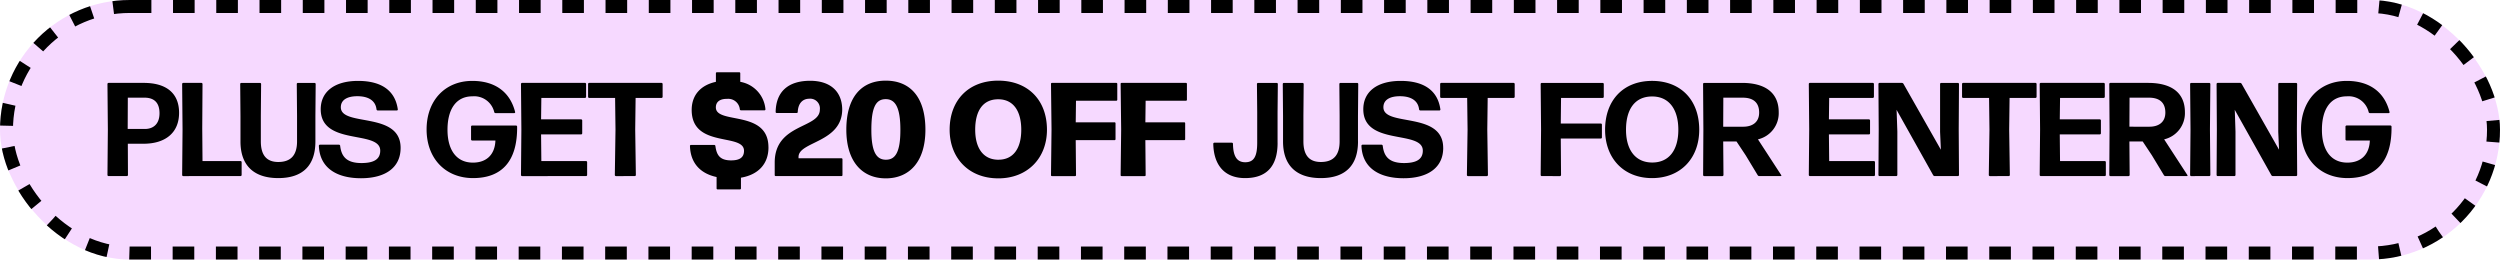
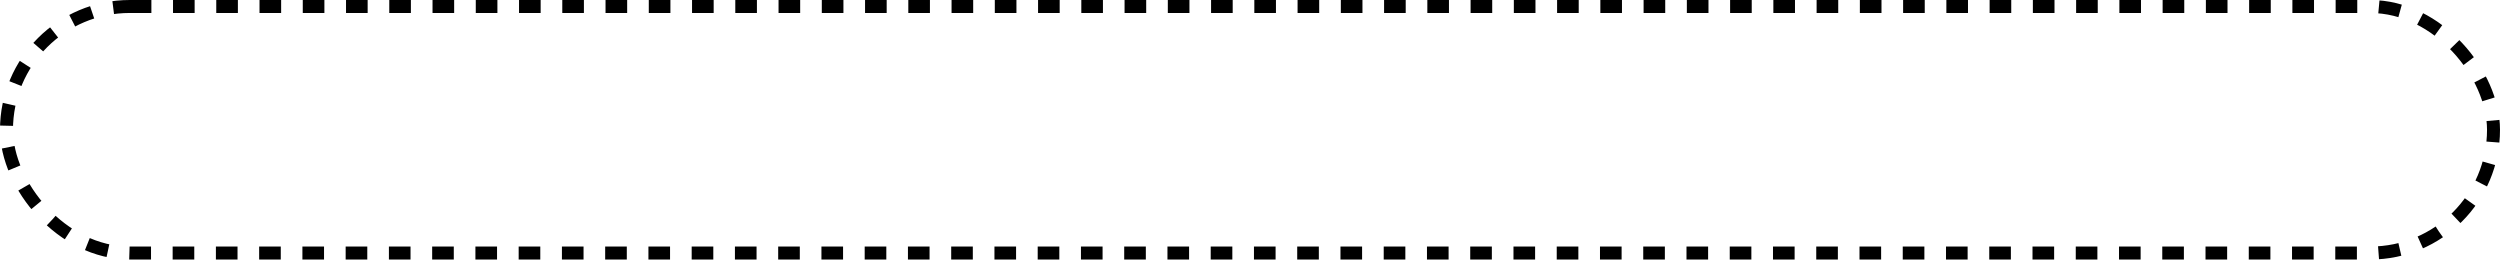
<svg xmlns="http://www.w3.org/2000/svg" width="578" height="60" viewBox="0 0 578 60">
  <g id="Group_1222" data-name="Group 1222" transform="translate(-671 -703)">
    <g id="Rectangle_52" data-name="Rectangle 52" transform="translate(671 703)" fill="#f6d9ff" stroke="#000" stroke-width="3" stroke-dasharray="5">
-       <rect width="578" height="60" rx="30" stroke="none" />
      <rect x="1.5" y="1.5" width="575" height="57" rx="28.5" fill="none" />
    </g>
-     <path id="Path_2678" data-name="Path 2678" d="M17.883-39.752c0-4.586-2.986-6.926-8.188-6.926H1.569a.265.265,0,0,0-.246.246L1.415-35.9,1.323-25.377a.265.265,0,0,0,.246.246H5.817a.265.265,0,0,0,.246-.246l-.031-7.234H9.665C14.805-32.611,17.883-35.227,17.883-39.752Zm-4.525.092c0,2.586-1.539,3.632-3.355,3.632H6l.031-7.234H9.88C12.1-43.261,13.358-42.122,13.358-39.659ZM32.1-25.131a.265.265,0,0,0,.246-.246v-2.986a.265.265,0,0,0-.246-.246H23.3l-.062-7.572.062-10.25a.265.265,0,0,0-.246-.246H18.837a.265.265,0,0,0-.246.246L18.684-35.9l-.092,10.527a.265.265,0,0,0,.246.246Zm17.3-8v-5.848l.062-7.449a.265.265,0,0,0-.246-.246H45.34a.265.265,0,0,0-.246.246l.062,7.418v5.848c0,3.078-1.324,4.771-4.34,4.771-2.8,0-4.032-1.693-4.032-4.771v-5.941l.062-7.326a.265.265,0,0,0-.246-.246h-4.34a.265.265,0,0,0-.246.246l.062,7.449v5.848c0,5.479,3.017,8.465,8.742,8.465S49.4-27.655,49.4-33.134Zm19.7,1.477c0-8.526-13.821-4.8-13.821-9.388,0-1.785,1.6-2.555,3.817-2.555,2.647,0,4.217,1.077,4.432,3.047a.292.292,0,0,0,.277.246h4.432a.218.218,0,0,0,.215-.246c-.646-4.617-4.125-6.587-9.173-6.587-5.51,0-8.649,2.524-8.649,6.556,0,8.557,13.759,4.71,13.759,9.573,0,2.032-1.539,2.863-4.34,2.863-3.54,0-4.648-1.6-4.925-4a.292.292,0,0,0-.277-.246h-4.4a.265.265,0,0,0-.246.246c.185,5.11,4.094,7.511,9.758,7.511C65.594-24.638,69.1-27.1,69.1-31.656Zm26.933-4.925a.265.265,0,0,0-.246-.246H85.633a.265.265,0,0,0-.246.246V-33.6a.265.265,0,0,0,.246.246h5.387c-.123,3.324-2.124,5.11-5.2,5.11-3.817,0-5.879-2.924-5.879-7.6,0-4.771,2-7.726,5.756-7.726a4.76,4.76,0,0,1,5.048,3.632.3.3,0,0,0,.308.246h4.34a.2.2,0,0,0,.185-.246c-1.139-4.556-4.556-7.2-9.912-7.2-6.187,0-10.558,4.432-10.558,11.235,0,6.68,4.34,11.235,10.743,11.235C92.5-24.669,96.129-28.578,96.037-36.581Zm15.945,11.451a.265.265,0,0,0,.246-.246v-2.986a.265.265,0,0,0-.246-.246H101.639l-.062-6.156h9.265a.265.265,0,0,0,.246-.246V-38a.265.265,0,0,0-.246-.246h-9.265l.062-4.956h10.1a.265.265,0,0,0,.246-.246v-2.986a.265.265,0,0,0-.246-.246H97.175a.265.265,0,0,0-.246.246L97.022-35.9l-.092,10.527a.265.265,0,0,0,.246.246Zm11.266,0a.265.265,0,0,0,.246-.246L123.339-35.9l.092-7.3h6a.265.265,0,0,0,.246-.246v-2.986a.265.265,0,0,0-.246-.246H112.689a.265.265,0,0,0-.246.246v2.986a.265.265,0,0,0,.246.246h6l.092,7.3-.154,10.527a.265.265,0,0,0,.246.246Zm30.9-6.649c0-8.773-12.159-5.233-12.159-9.234,0-1.385,1.077-2,2.586-1.97a2.687,2.687,0,0,1,2.955,2.4.27.27,0,0,0,.277.246H153.2a.224.224,0,0,0,.246-.277,7.048,7.048,0,0,0-5.818-6.31v-1.97a.227.227,0,0,0-.246-.246h-5.14a.227.227,0,0,0-.246.246v1.97c-3.663.8-5.6,3.2-5.6,6.495,0,8.927,12.1,5.264,12.1,9.45,0,1.57-1.047,2.216-2.986,2.216-2.709,0-3.355-1.354-3.632-3.324a.27.27,0,0,0-.277-.246h-5.356a.227.227,0,0,0-.246.246c.123,4.094,2.555,6.4,6.156,7.172V-22.3a.227.227,0,0,0,.246.246h5.14a.227.227,0,0,0,.246-.246v-2.462C151.75-25.439,154.151-27.9,154.151-31.779Zm16.868,2.524h-9.912v-.308c0-3.6,10.1-3.294,10.1-11.02-.062-4.094-2.709-6.587-7.449-6.587-5.14.031-7.849,2.586-7.942,7.2a.227.227,0,0,0,.246.246h4.617a.227.227,0,0,0,.246-.246c.092-1.97,1.108-3.017,2.616-3.047a2.251,2.251,0,0,1,2.493,2.524c0,4.4-10.435,3.17-10.435,12.22v2.893a.227.227,0,0,0,.246.246h15.175a.227.227,0,0,0,.246-.246v-3.632A.227.227,0,0,0,171.019-29.255Zm10.25,4.648c5.571,0,9.173-3.971,9.173-11.235,0-7.726-3.663-11.358-9.173-11.358-5.571,0-9.111,3.755-9.111,11.358C172.158-28.547,175.76-24.607,181.27-24.607Zm.062-4.309c-2.247,0-3.386-1.847-3.386-6.926,0-5.2,1.047-7.08,3.324-7.08,2.247,0,3.386,2,3.386,7.08C184.655-30.733,183.516-28.917,181.331-28.917Zm25.948,4.309c6.833,0,11.266-4.74,11.266-11.235,0-6.957-4.494-11.358-11.266-11.358-6.864,0-11.235,4.525-11.235,11.358C196.044-29.317,200.446-24.607,207.28-24.607Zm.031-4.309c-3.478,0-5.356-2.678-5.356-6.926,0-4.4,1.785-7.049,5.325-7.049s5.325,2.77,5.325,7.049S210.789-28.917,207.31-28.917Zm17.884-4.525h8.957a.227.227,0,0,0,.246-.246V-37.32a.227.227,0,0,0-.246-.246h-8.957l.062-4.987h9.3a.227.227,0,0,0,.246-.246v-3.632a.227.227,0,0,0-.246-.246H219.715c-.154,0-.246.062-.246.246l.123,10.5-.123,10.558c0,.185.092.246.246.246h5.294c.154,0,.246-.062.246-.246Zm16.1,0h8.957a.227.227,0,0,0,.246-.246V-37.32a.227.227,0,0,0-.246-.246h-8.957l.062-4.987h9.3a.227.227,0,0,0,.246-.246v-3.632a.227.227,0,0,0-.246-.246H235.814c-.154,0-.246.062-.246.246l.123,10.5-.123,10.558c0,.185.092.246.246.246h5.294c.154,0,.246-.062.246-.246Zm30.566.616v-7.049l.062-6.556a.265.265,0,0,0-.246-.246h-4.34a.265.265,0,0,0-.246.246l.062,6.556v7.018c0,3.109-.708,4.525-2.77,4.525-2,0-2.8-1.508-2.832-4.279a.265.265,0,0,0-.246-.246h-4.063a.265.265,0,0,0-.246.246c.092,4.833,2.524,7.942,7.357,7.942C269.273-24.669,271.858-27.347,271.858-32.826Zm18.592-.308v-5.848l.062-7.449a.265.265,0,0,0-.246-.246h-3.878a.265.265,0,0,0-.246.246l.062,7.418v5.848c0,3.078-1.324,4.771-4.34,4.771-2.8,0-4.032-1.693-4.032-4.771v-5.941l.062-7.326a.265.265,0,0,0-.246-.246H273.3a.265.265,0,0,0-.246.246l.062,7.449v5.848c0,5.479,3.017,8.465,8.742,8.465S290.45-27.655,290.45-33.134Zm19.7,1.477c0-8.526-13.821-4.8-13.821-9.388,0-1.785,1.6-2.555,3.817-2.555,2.647,0,4.217,1.077,4.432,3.047a.292.292,0,0,0,.277.246h4.432a.218.218,0,0,0,.215-.246c-.646-4.617-4.125-6.587-9.173-6.587-5.51,0-8.65,2.524-8.65,6.556,0,8.557,13.759,4.71,13.759,9.573,0,2.032-1.539,2.863-4.34,2.863-3.54,0-4.648-1.6-4.925-4a.292.292,0,0,0-.277-.246h-4.4a.265.265,0,0,0-.246.246c.185,5.11,4.094,7.511,9.758,7.511C306.641-24.638,310.15-27.1,310.15-31.656Zm10.1,6.526a.265.265,0,0,0,.246-.246L320.339-35.9l.092-7.3h6a.265.265,0,0,0,.246-.246v-2.986a.265.265,0,0,0-.246-.246H309.688a.265.265,0,0,0-.246.246v2.986a.265.265,0,0,0,.246.246h6l.092,7.3-.154,10.527a.265.265,0,0,0,.246.246Zm16.9,0a.265.265,0,0,0,.246-.246l-.062-8.434h9.265a.265.265,0,0,0,.246-.246v-2.986a.265.265,0,0,0-.246-.246H337.33l.062-5.91h9.634a.265.265,0,0,0,.246-.246v-2.986a.265.265,0,0,0-.246-.246h-14.1a.265.265,0,0,0-.246.246l.092,10.527-.092,10.527a.265.265,0,0,0,.246.246Zm32.2-10.712c0-6.957-4.34-11.3-10.9-11.3-6.618,0-10.866,4.432-10.866,11.3,0,6.587,4.279,11.174,10.866,11.174S369.342-29.255,369.342-35.843Zm-16.93,0c0-4.8,2.093-7.7,6.033-7.7s6.064,2.986,6.064,7.7-2.155,7.572-6.033,7.572S352.413-31.164,352.413-35.843Zm30.781-3.971c0,2.339-1.693,3.263-3.663,3.263h-4.648l.031-6.71h4.494C381.808-43.261,383.194-42.153,383.194-39.813Zm-.339,14.467a.427.427,0,0,0,.369.215h4.956a.138.138,0,0,0,.123-.215l-5.387-8.28a6.212,6.212,0,0,0,4.8-6.279c0-4.494-3.109-6.772-8.5-6.772h-8.742a.265.265,0,0,0-.246.246L370.3-35.9l-.061,10.527a.265.265,0,0,0,.246.246H374.7a.265.265,0,0,0,.246-.246l-.062-7.757h3.078l2.124,3.2Zm26.872.215a.265.265,0,0,0,.246-.246v-2.986a.265.265,0,0,0-.246-.246H399.385l-.062-6.156h9.265a.265.265,0,0,0,.246-.246V-38a.265.265,0,0,0-.246-.246h-9.265l.062-4.956h10.1a.265.265,0,0,0,.246-.246v-2.986a.265.265,0,0,0-.246-.246H394.921a.265.265,0,0,0-.246.246l.092,10.527-.092,10.527a.265.265,0,0,0,.246.246Zm5.264-14.744-.031-.585,8.465,15.114a.427.427,0,0,0,.369.215h5.356a.265.265,0,0,0,.246-.246L429.335-35.9l.061-10.527a.265.265,0,0,0-.246-.246h-3.878a.265.265,0,0,0-.246.246V-35.35l.185,4.125-8.65-15.237a.427.427,0,0,0-.369-.215H411.02a.265.265,0,0,0-.246.246l.062,10.527-.062,10.527a.265.265,0,0,0,.246.246H414.9a.265.265,0,0,0,.246-.246V-35.412Zm25.918,14.744a.265.265,0,0,0,.246-.246L441-35.9l.092-7.3h6a.265.265,0,0,0,.246-.246v-2.986a.265.265,0,0,0-.246-.246H430.35a.265.265,0,0,0-.246.246v2.986a.265.265,0,0,0,.246.246h6l.092,7.3-.154,10.527a.265.265,0,0,0,.246.246Zm22.193,0a.265.265,0,0,0,.246-.246v-2.986a.265.265,0,0,0-.246-.246H452.759l-.062-6.156h9.265a.265.265,0,0,0,.246-.246V-38a.265.265,0,0,0-.246-.246H452.7l.062-4.956h10.1a.265.265,0,0,0,.246-.246v-2.986a.265.265,0,0,0-.246-.246H448.3a.265.265,0,0,0-.246.246l.092,10.527-.092,10.527a.265.265,0,0,0,.246.246Zm14.005-14.683c0,2.339-1.693,3.263-3.663,3.263H468.8l.031-6.71h4.494C475.722-43.261,477.107-42.153,477.107-39.813Zm-.339,14.467a.427.427,0,0,0,.369.215h4.956a.138.138,0,0,0,.123-.215l-5.387-8.28a6.212,6.212,0,0,0,4.8-6.279c0-4.494-3.109-6.772-8.5-6.772h-8.742a.265.265,0,0,0-.246.246L464.21-35.9l-.062,10.527a.265.265,0,0,0,.246.246h4.217a.265.265,0,0,0,.246-.246l-.061-7.757h3.078l2.124,3.2Zm10.5.215a.265.265,0,0,0,.246-.246L487.419-35.9l.092-10.527a.265.265,0,0,0-.246-.246h-4.186a.265.265,0,0,0-.246.246l.092,10.527-.092,10.527a.265.265,0,0,0,.246.246Zm5.91-14.744-.031-.585,8.465,15.114a.427.427,0,0,0,.369.215h5.356a.265.265,0,0,0,.246-.246L507.519-35.9l.061-10.527a.265.265,0,0,0-.246-.246h-3.878a.265.265,0,0,0-.246.246V-35.35l.185,4.125-8.649-15.237a.427.427,0,0,0-.369-.215H489.2a.265.265,0,0,0-.246.246l.062,10.527-.062,10.527a.265.265,0,0,0,.246.246h3.878a.265.265,0,0,0,.246-.246V-35.412ZM529.4-36.581a.265.265,0,0,0-.246-.246H519a.265.265,0,0,0-.246.246V-33.6a.265.265,0,0,0,.246.246h5.387c-.123,3.324-2.124,5.11-5.2,5.11-3.817,0-5.879-2.924-5.879-7.6,0-4.771,2-7.726,5.756-7.726a4.76,4.76,0,0,1,5.048,3.632.3.3,0,0,0,.308.246h4.34a.2.2,0,0,0,.185-.246c-1.139-4.556-4.556-7.2-9.911-7.2-6.187,0-10.558,4.432-10.558,11.235,0,6.68,4.34,11.235,10.743,11.235C525.864-24.669,529.5-28.578,529.4-36.581Z" transform="translate(694.521 768.842)" />
  </g>
</svg>